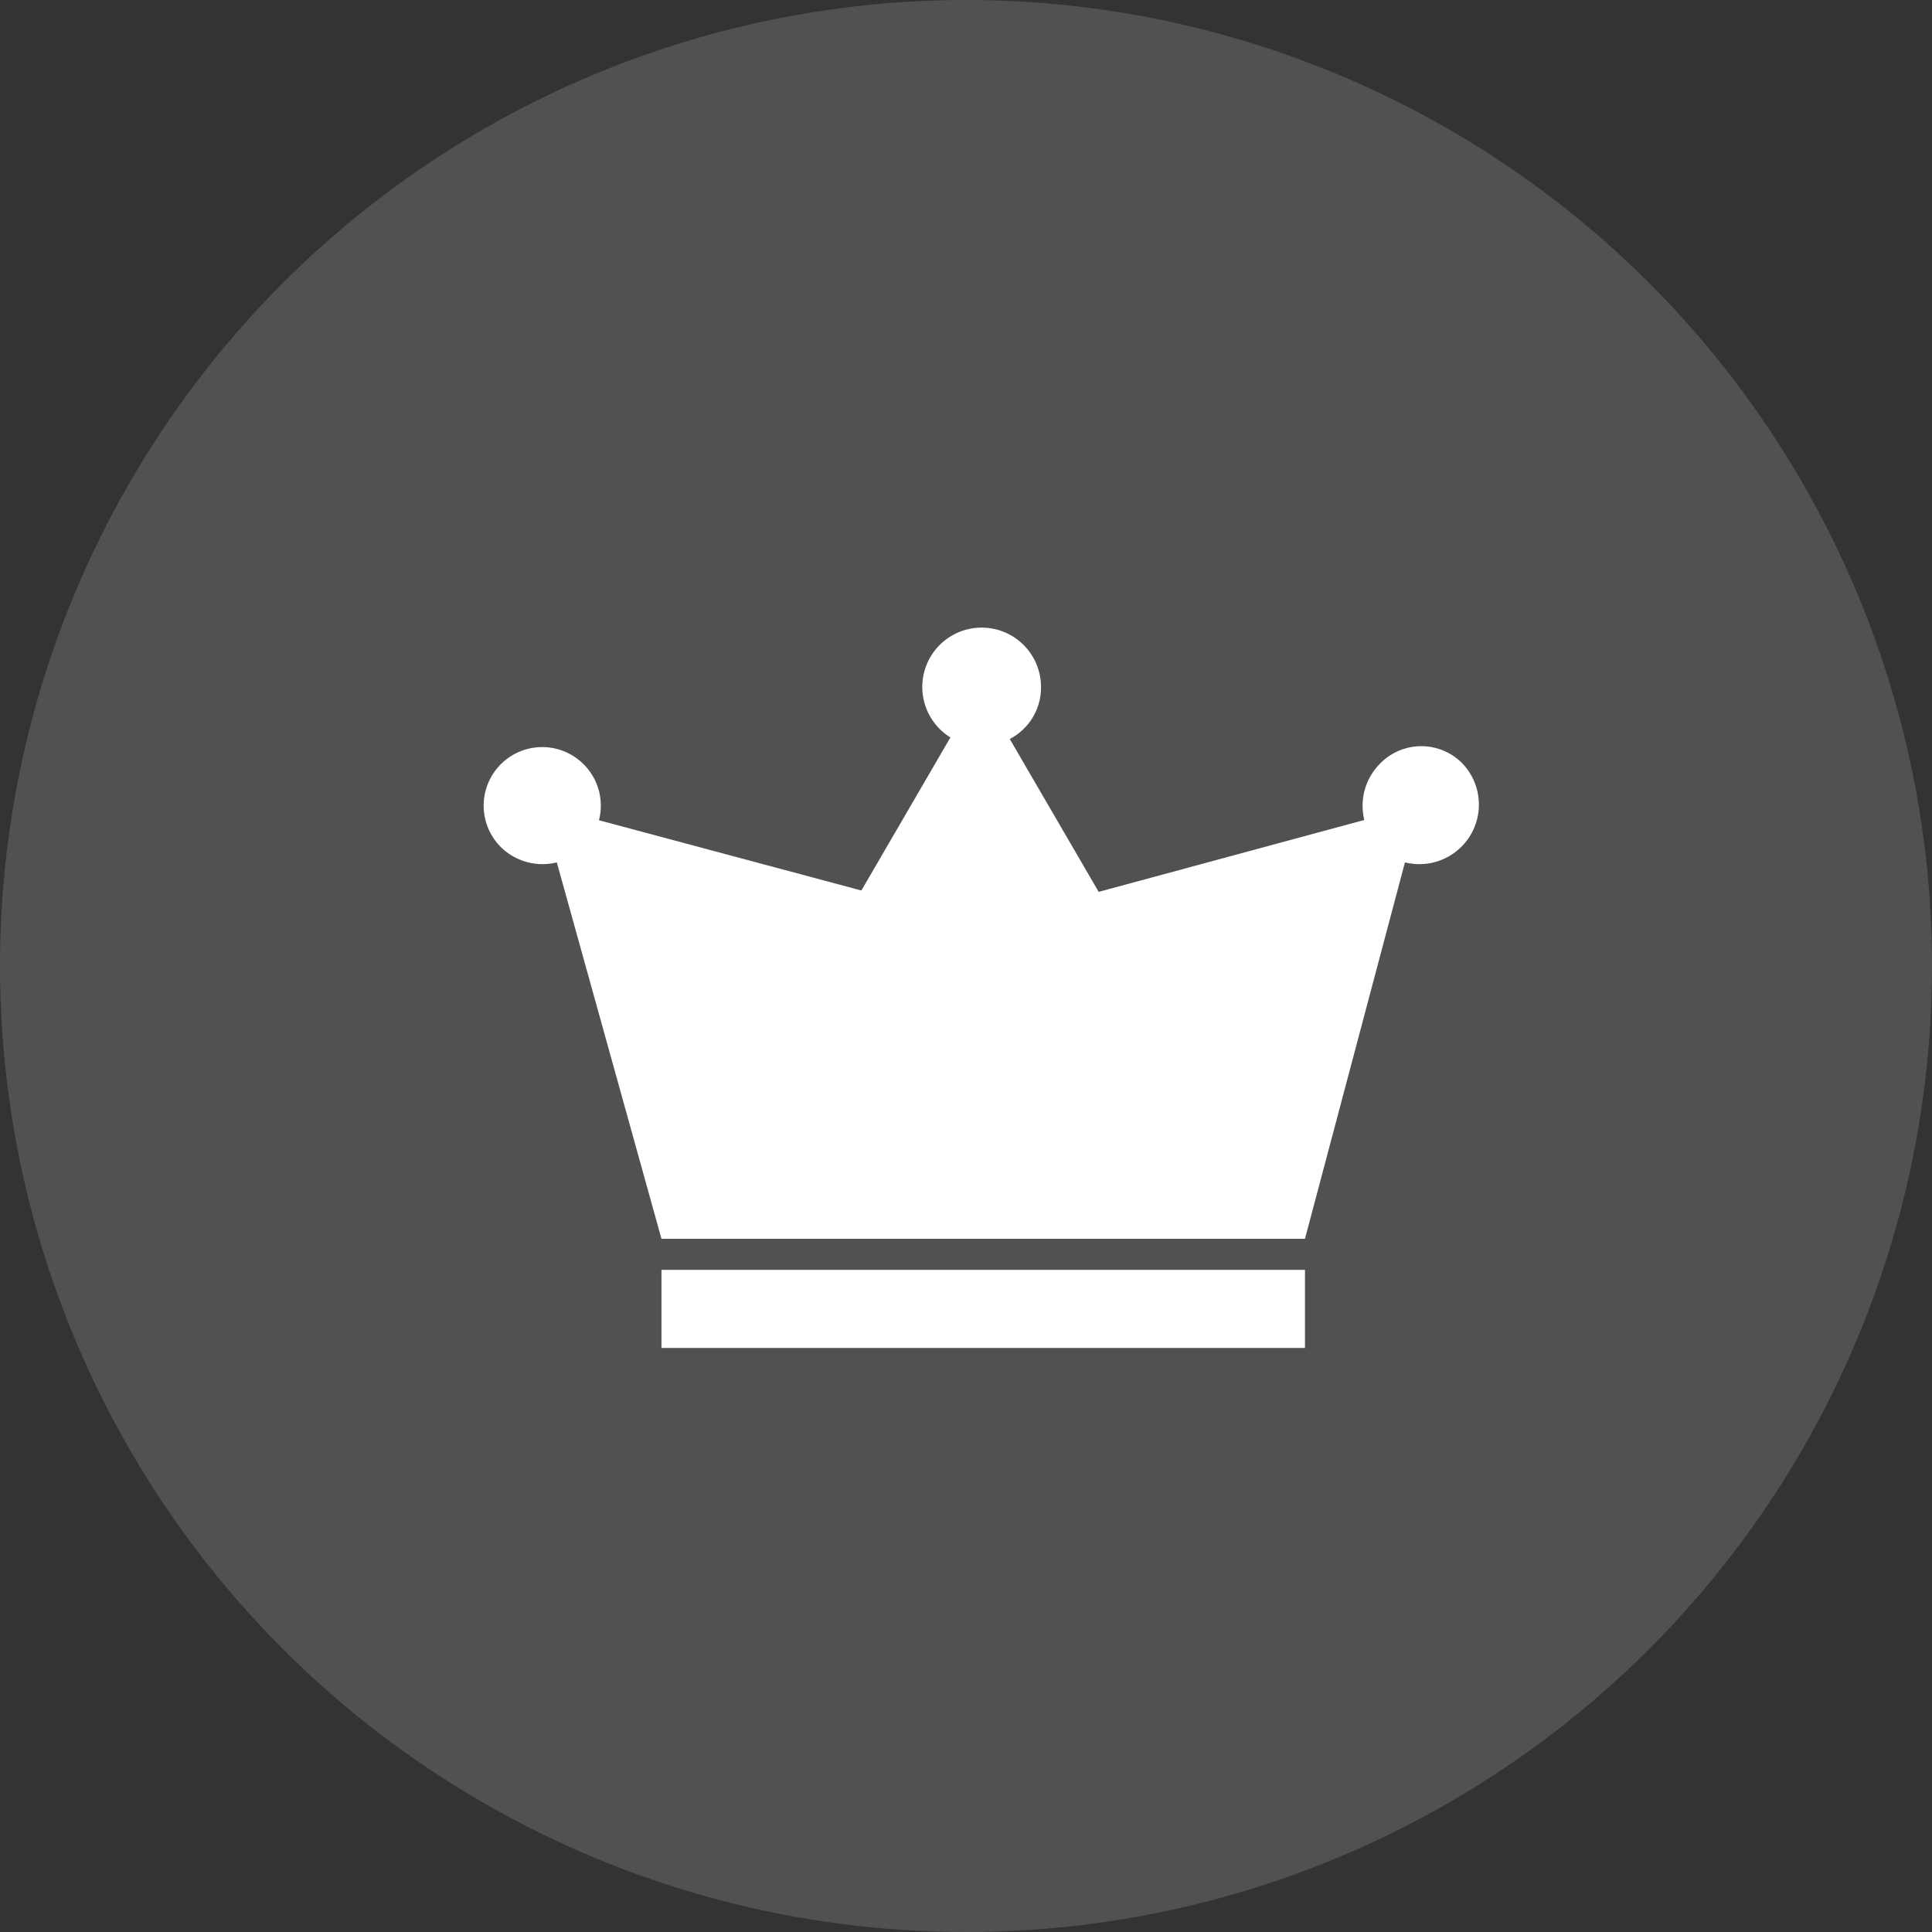
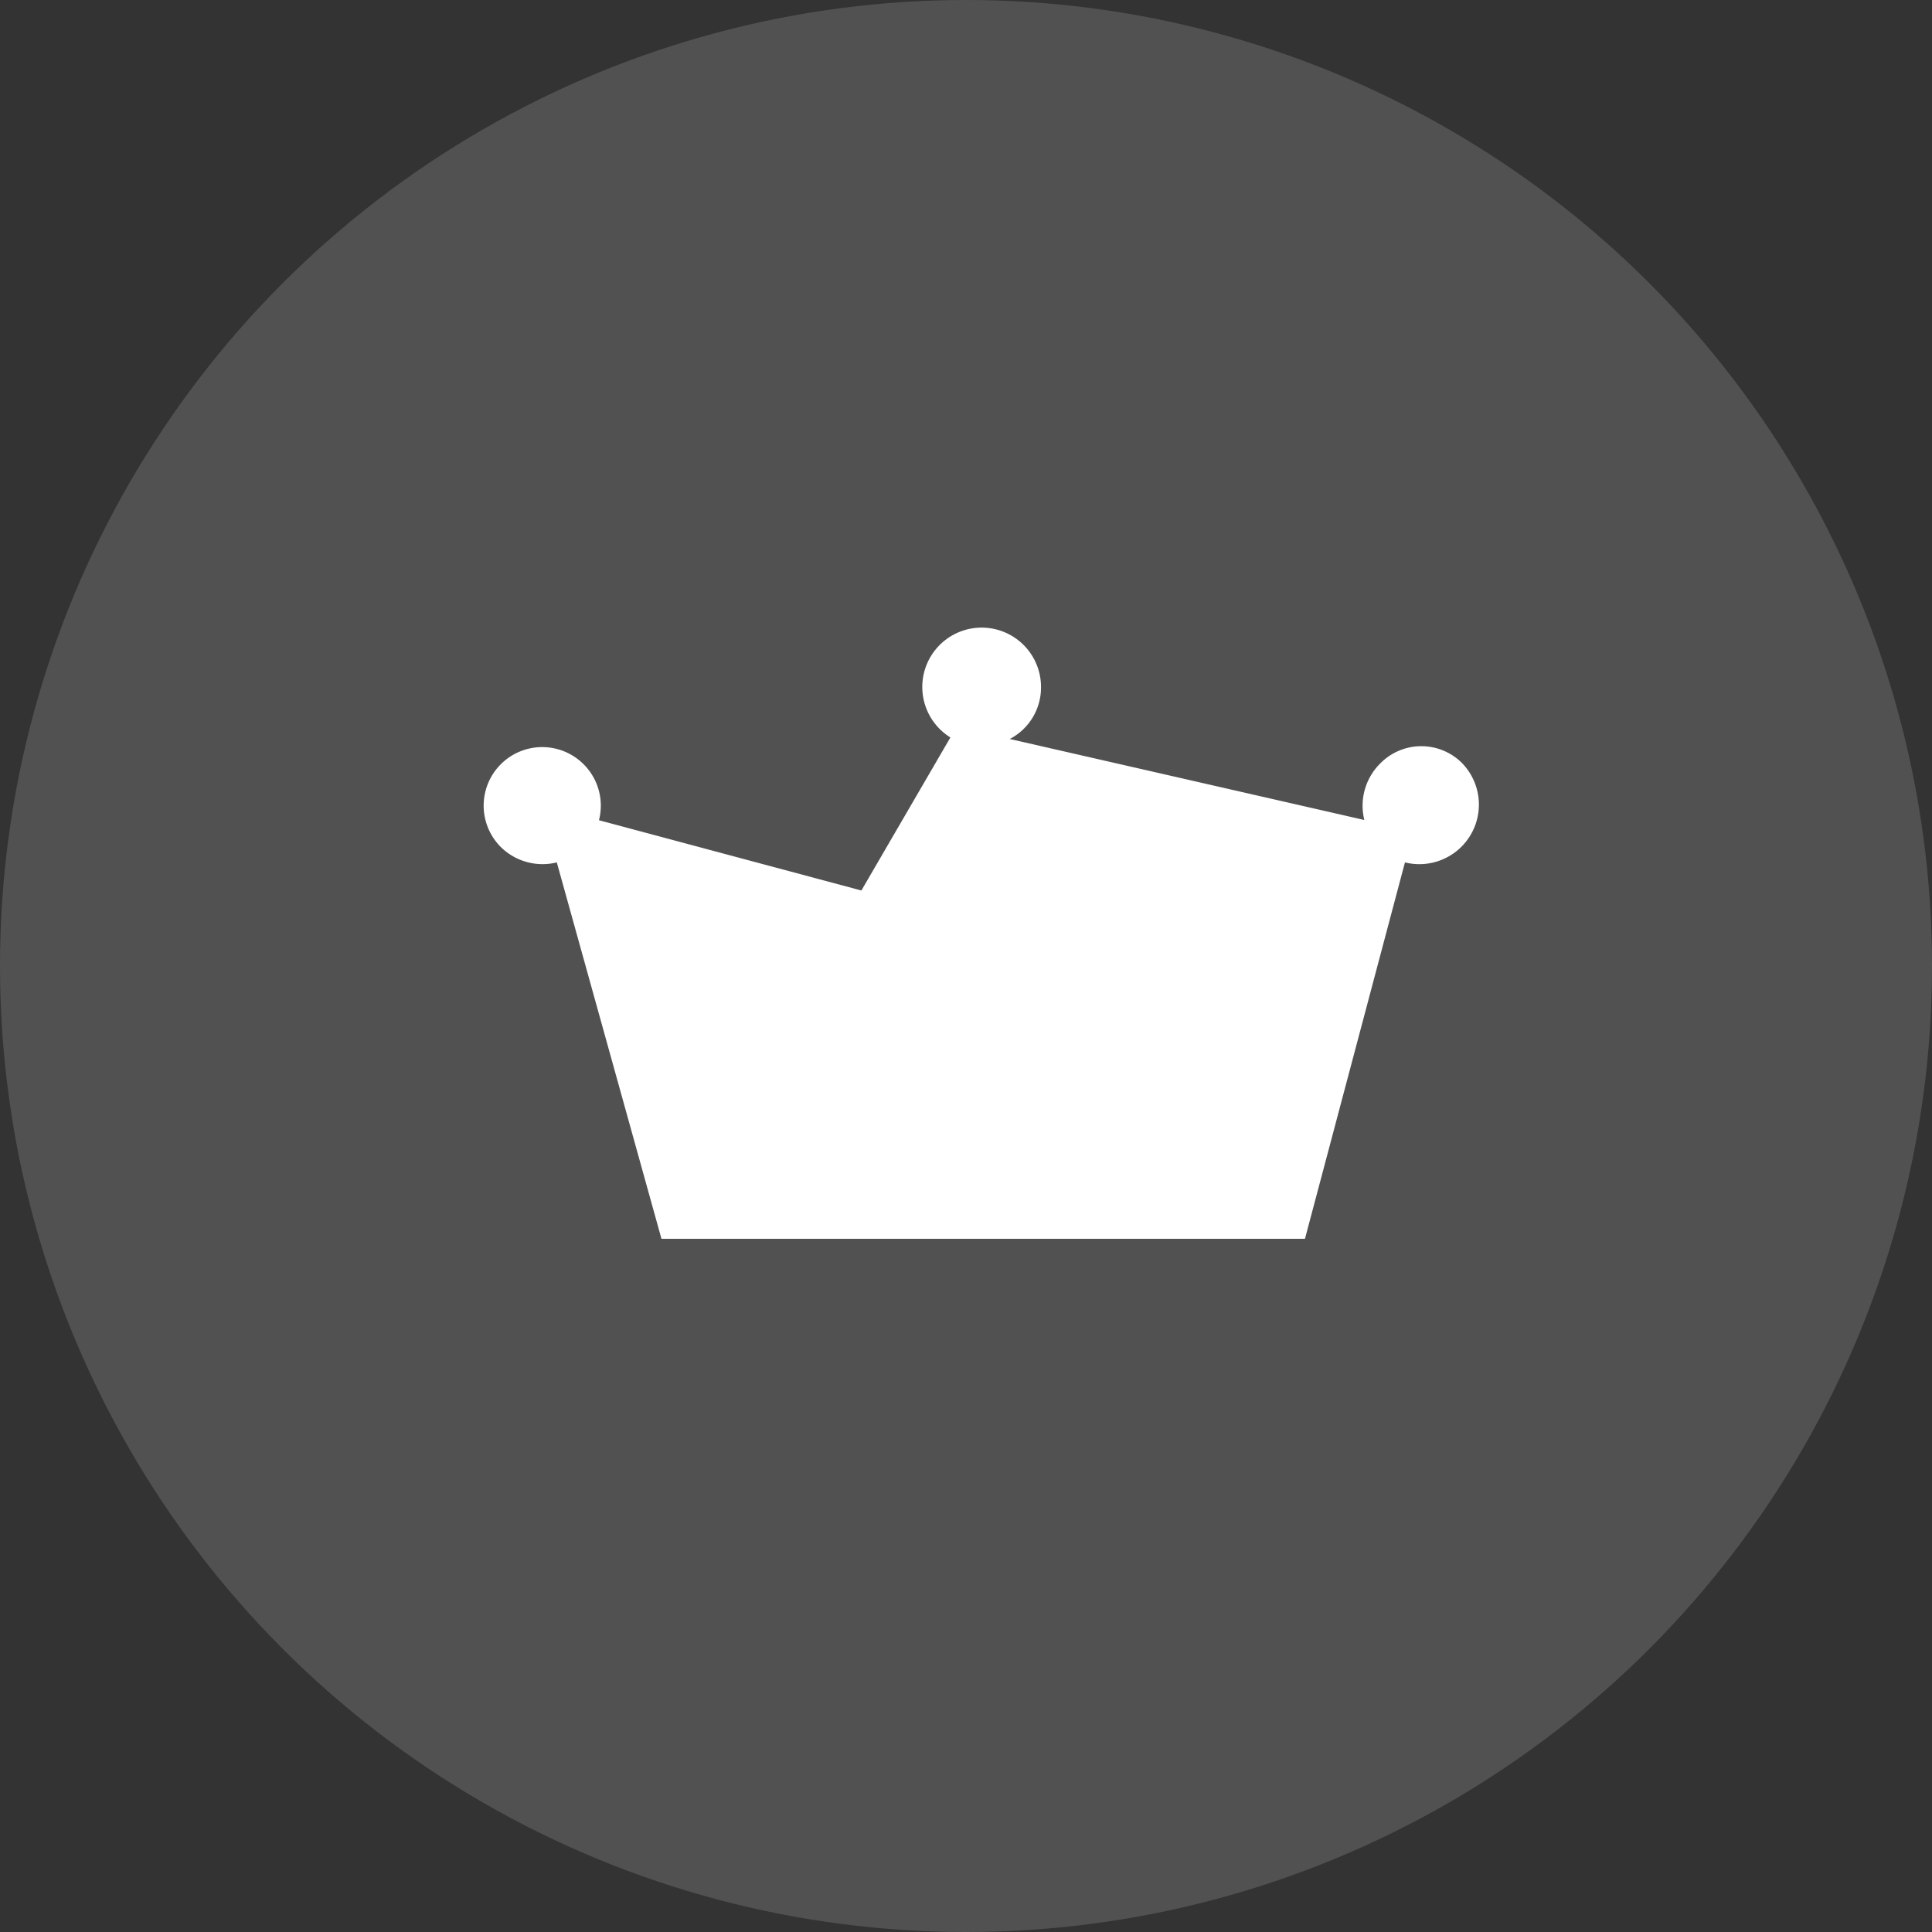
<svg xmlns="http://www.w3.org/2000/svg" width="40" height="40" viewBox="0 0 40 40">
  <rect x="0" y="0" width="40" height="40" fill="#333333" stroke="none" />
  <g id="Group_153786" data-name="Group 153786" transform="translate(0 0)">
    <circle id="Ellipse_1266" data-name="Ellipse 1266" cx="20" cy="20" r="20" transform="translate(0 0)" fill="rgba(255,255,255,0.15)" />
    <g id="noun_Crown_1207099" transform="translate(10 13)">
      <g id="Group_153727" data-name="Group 153727" transform="translate(0 0)">
-         <path id="Path_16625" data-name="Path 16625" d="M38.259,29.713a1.191,1.191,0,0,0-1.714,0,1.23,1.23,0,0,0-.323,1.164l-5.5,1.488L28.881,29.2a1.2,1.2,0,0,0,.647-1.067,1.229,1.229,0,1,0-1.876,1.035l-1.843,3.169-5.433-1.455a1.21,1.21,0,0,0-.323-1.164,1.212,1.212,0,0,0-1.714,1.714,1.23,1.23,0,0,0,1.164.323l2.167,7.793H34.993l2.07-7.793a1.233,1.233,0,0,0,1.2-2.037Z" transform="translate(-17.975 -26.9)" fill="#fff" />
-         <rect id="Rectangle_995" data-name="Rectangle 995" width="13.323" height="1.617" transform="translate(3.695 13.291)" fill="#fff" />
+         <path id="Path_16625" data-name="Path 16625" d="M38.259,29.713a1.191,1.191,0,0,0-1.714,0,1.23,1.23,0,0,0-.323,1.164L28.881,29.2a1.2,1.2,0,0,0,.647-1.067,1.229,1.229,0,1,0-1.876,1.035l-1.843,3.169-5.433-1.455a1.21,1.21,0,0,0-.323-1.164,1.212,1.212,0,0,0-1.714,1.714,1.23,1.23,0,0,0,1.164.323l2.167,7.793H34.993l2.07-7.793a1.233,1.233,0,0,0,1.2-2.037Z" transform="translate(-17.975 -26.9)" fill="#fff" />
      </g>
    </g>
  </g>
</svg>